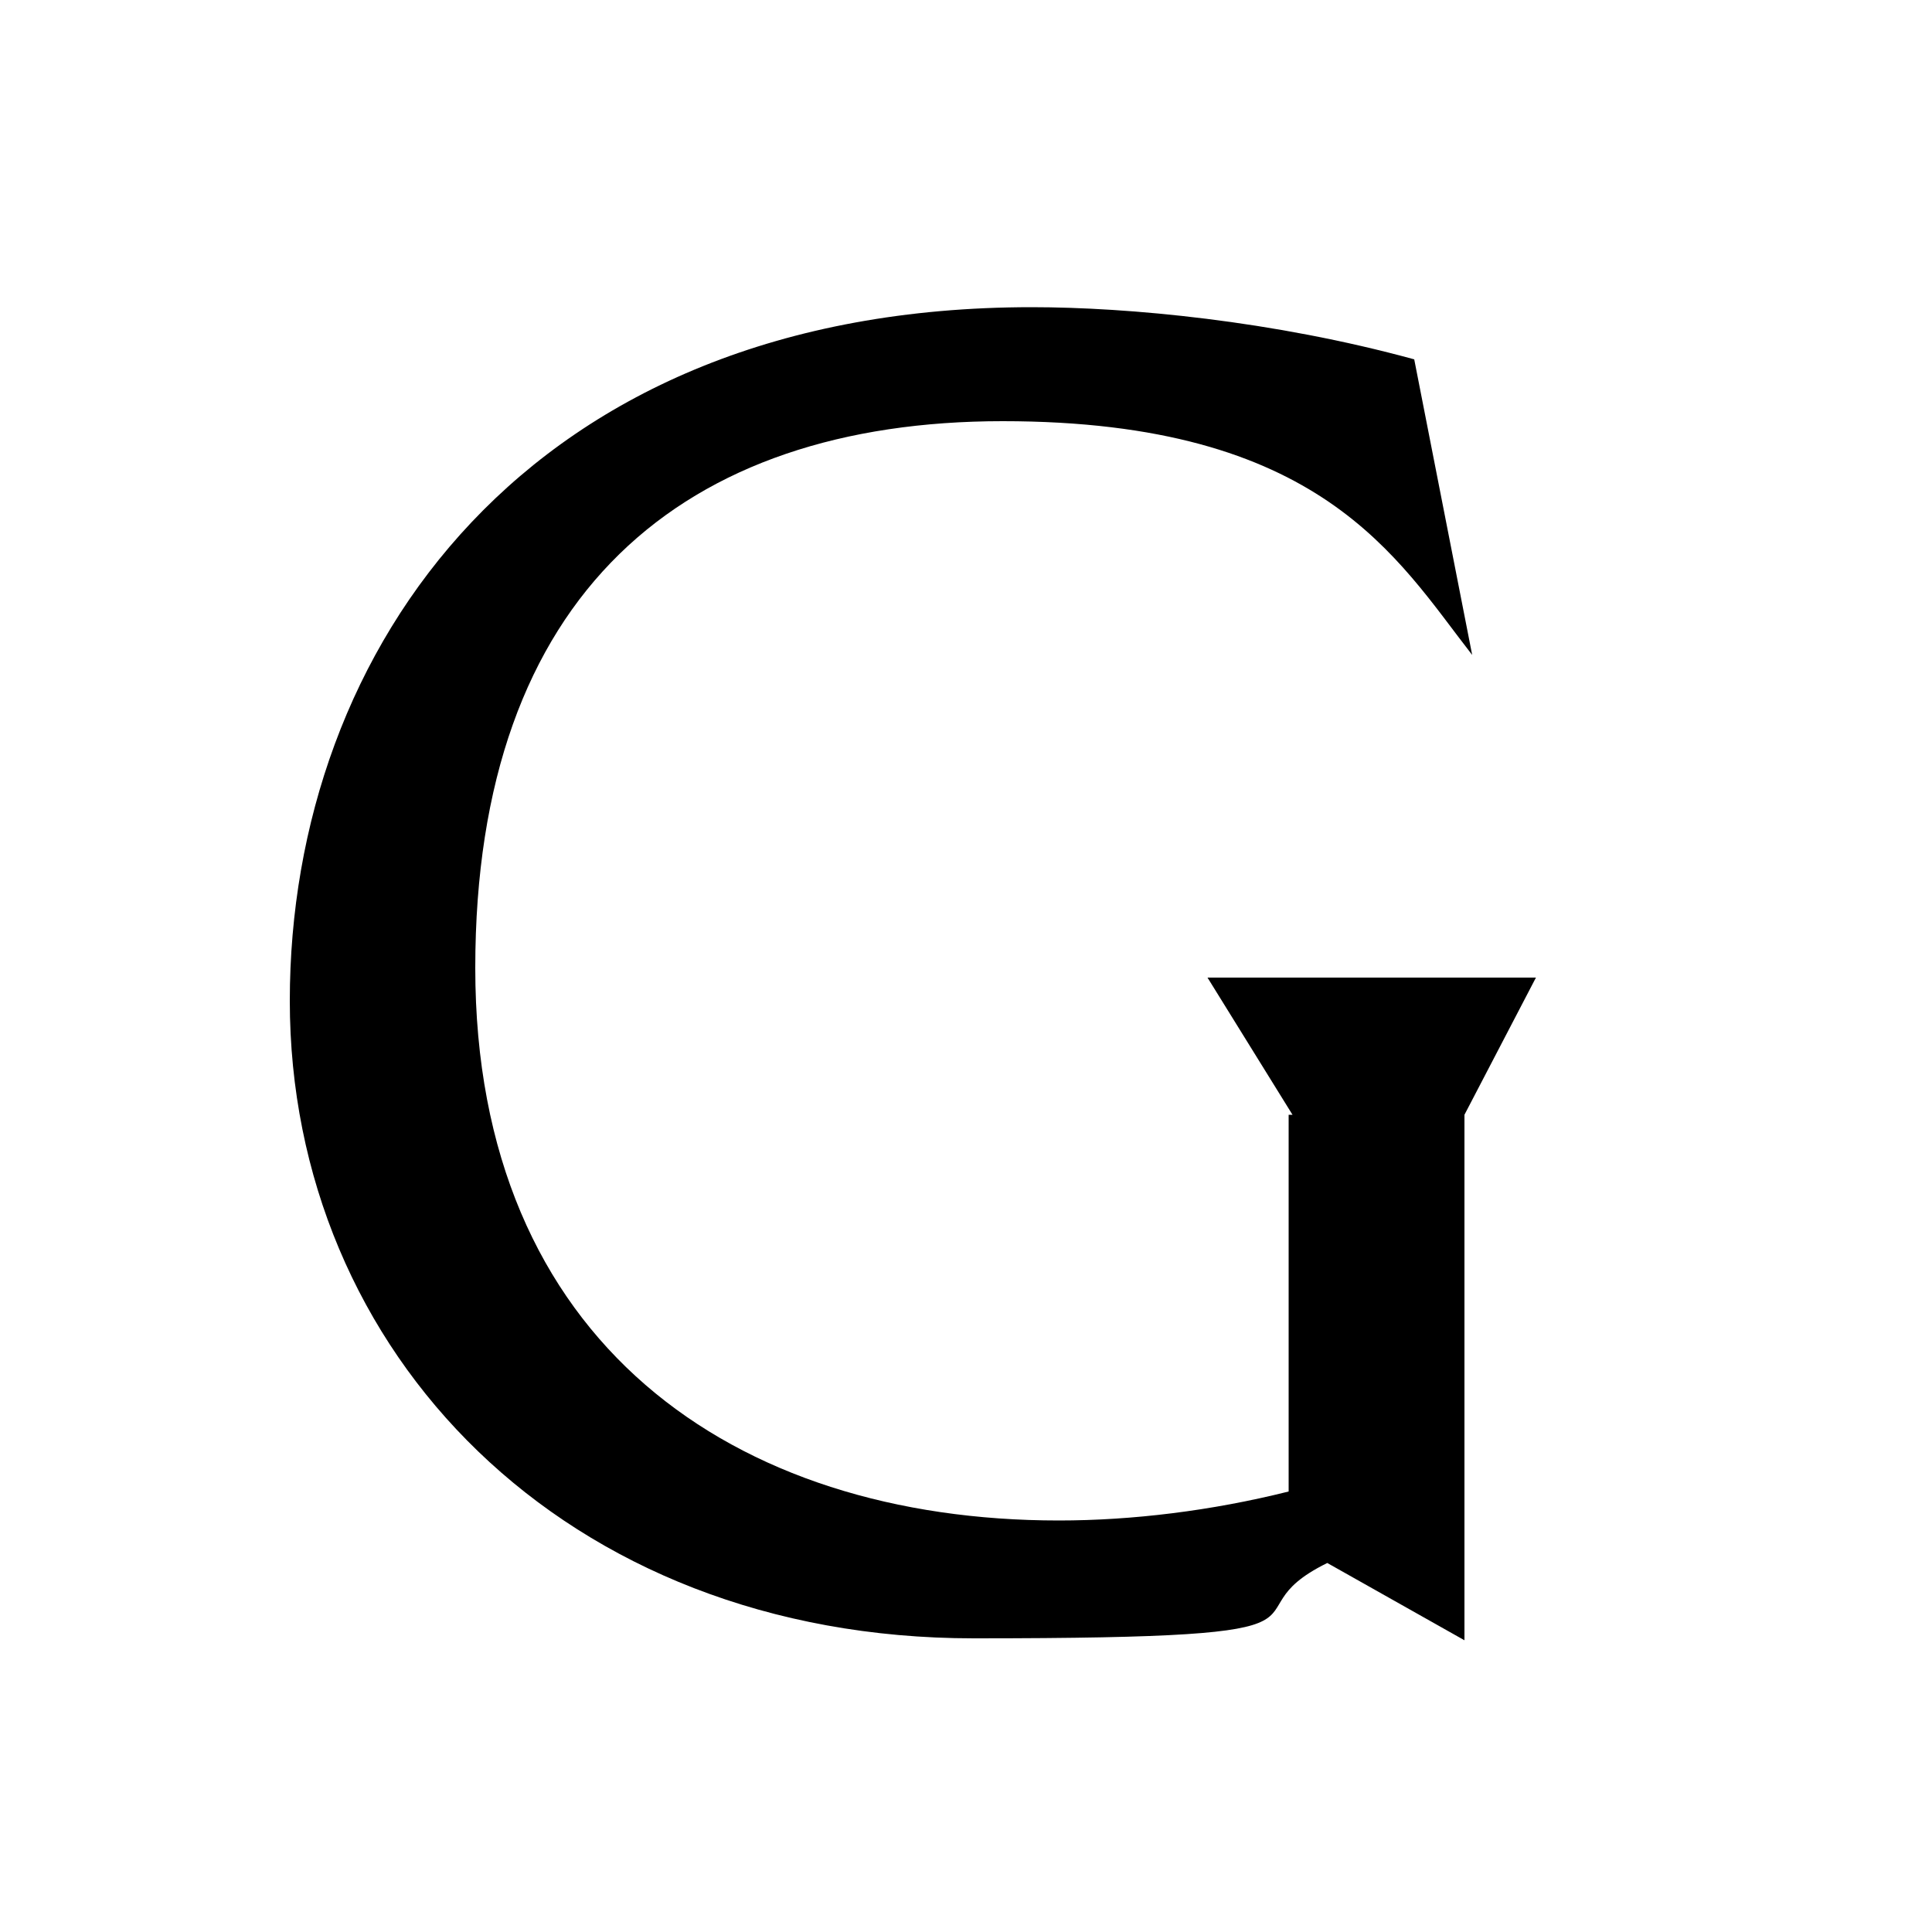
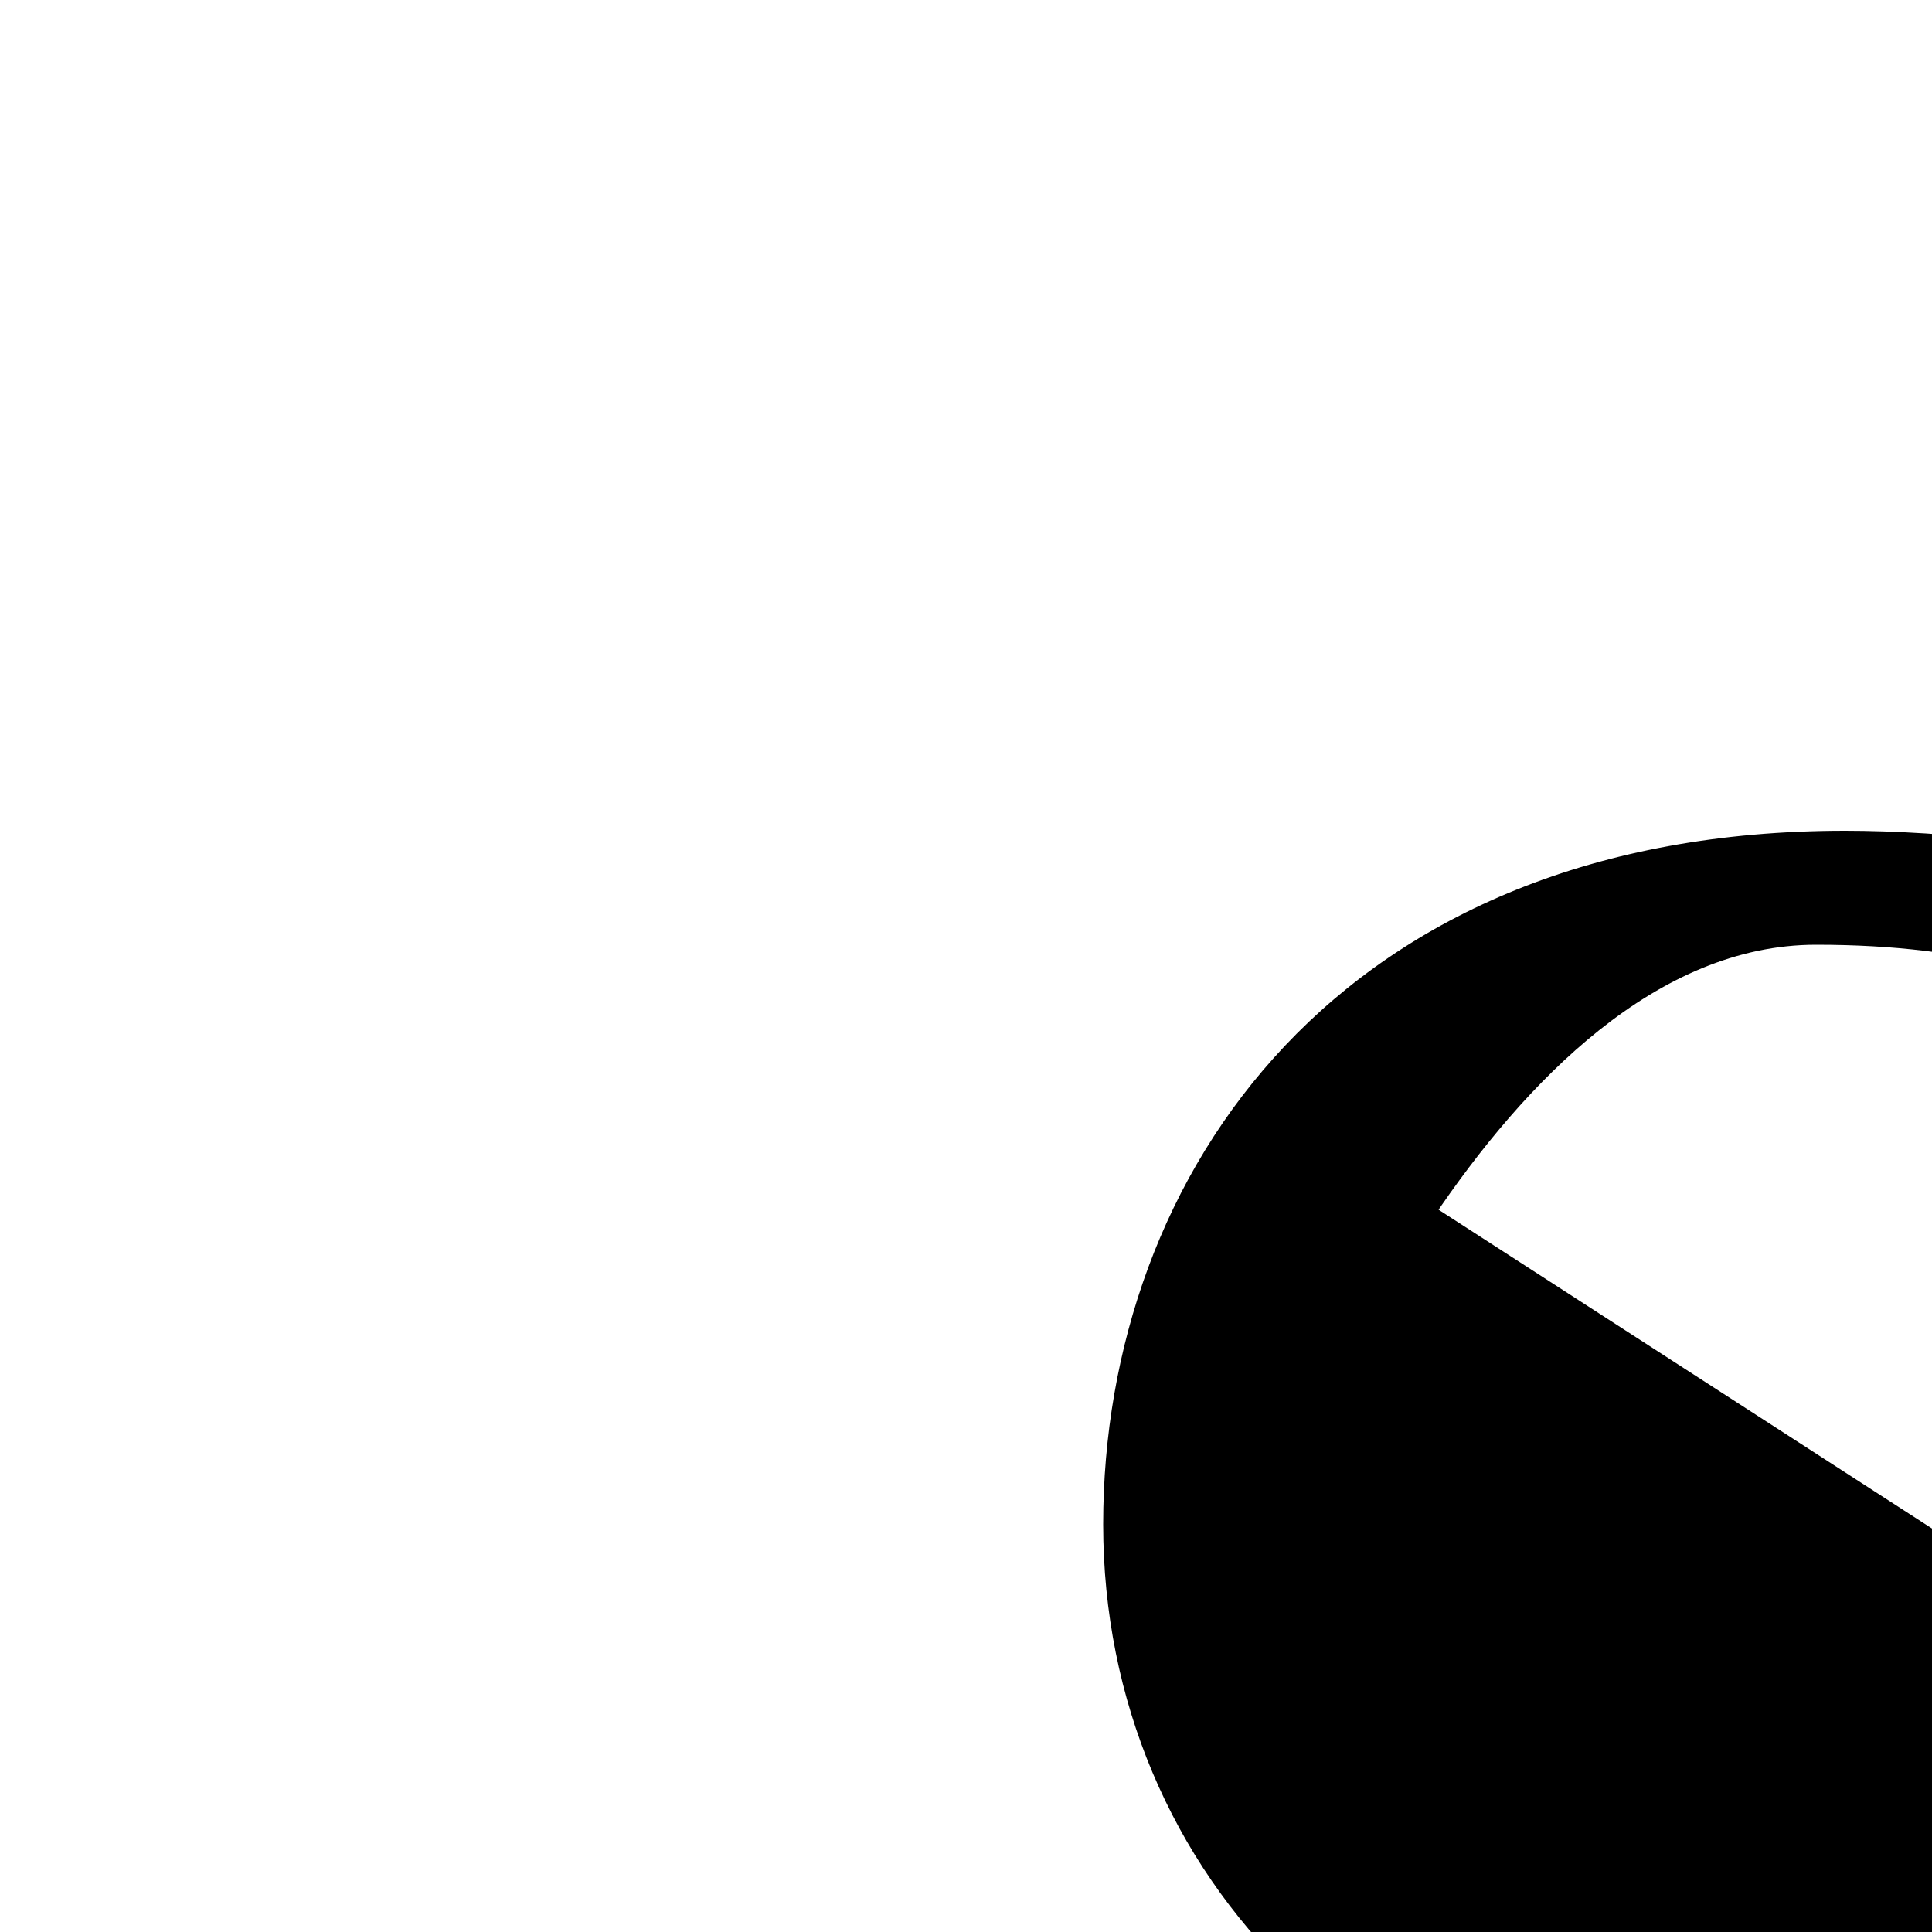
<svg xmlns="http://www.w3.org/2000/svg" version="1.1" viewBox="0 0 100 100">
-   <path d="M66.7,57.6v19.6c-4,1-8.1,1.5-11.9,1.5-16.8,0-30.2-9.2-30.2-28.6s10.8-28.3,27.3-28.3,20.4,7.1,24.3,12.1l-3-15.3c-7.3-2-14.8-2.7-19.8-2.7-26.1,0-38.4,17.7-38.4,35.9s14.2,33,35.4,33,12.6-1.1,18.3-3.9l7.1,4v-27.2l3.7-7.1h-17l4.4,7.1h-.2Z" />
+   <path d="M66.7,57.6v19.6s10.8-28.3,27.3-28.3,20.4,7.1,24.3,12.1l-3-15.3c-7.3-2-14.8-2.7-19.8-2.7-26.1,0-38.4,17.7-38.4,35.9s14.2,33,35.4,33,12.6-1.1,18.3-3.9l7.1,4v-27.2l3.7-7.1h-17l4.4,7.1h-.2Z" />
</svg>